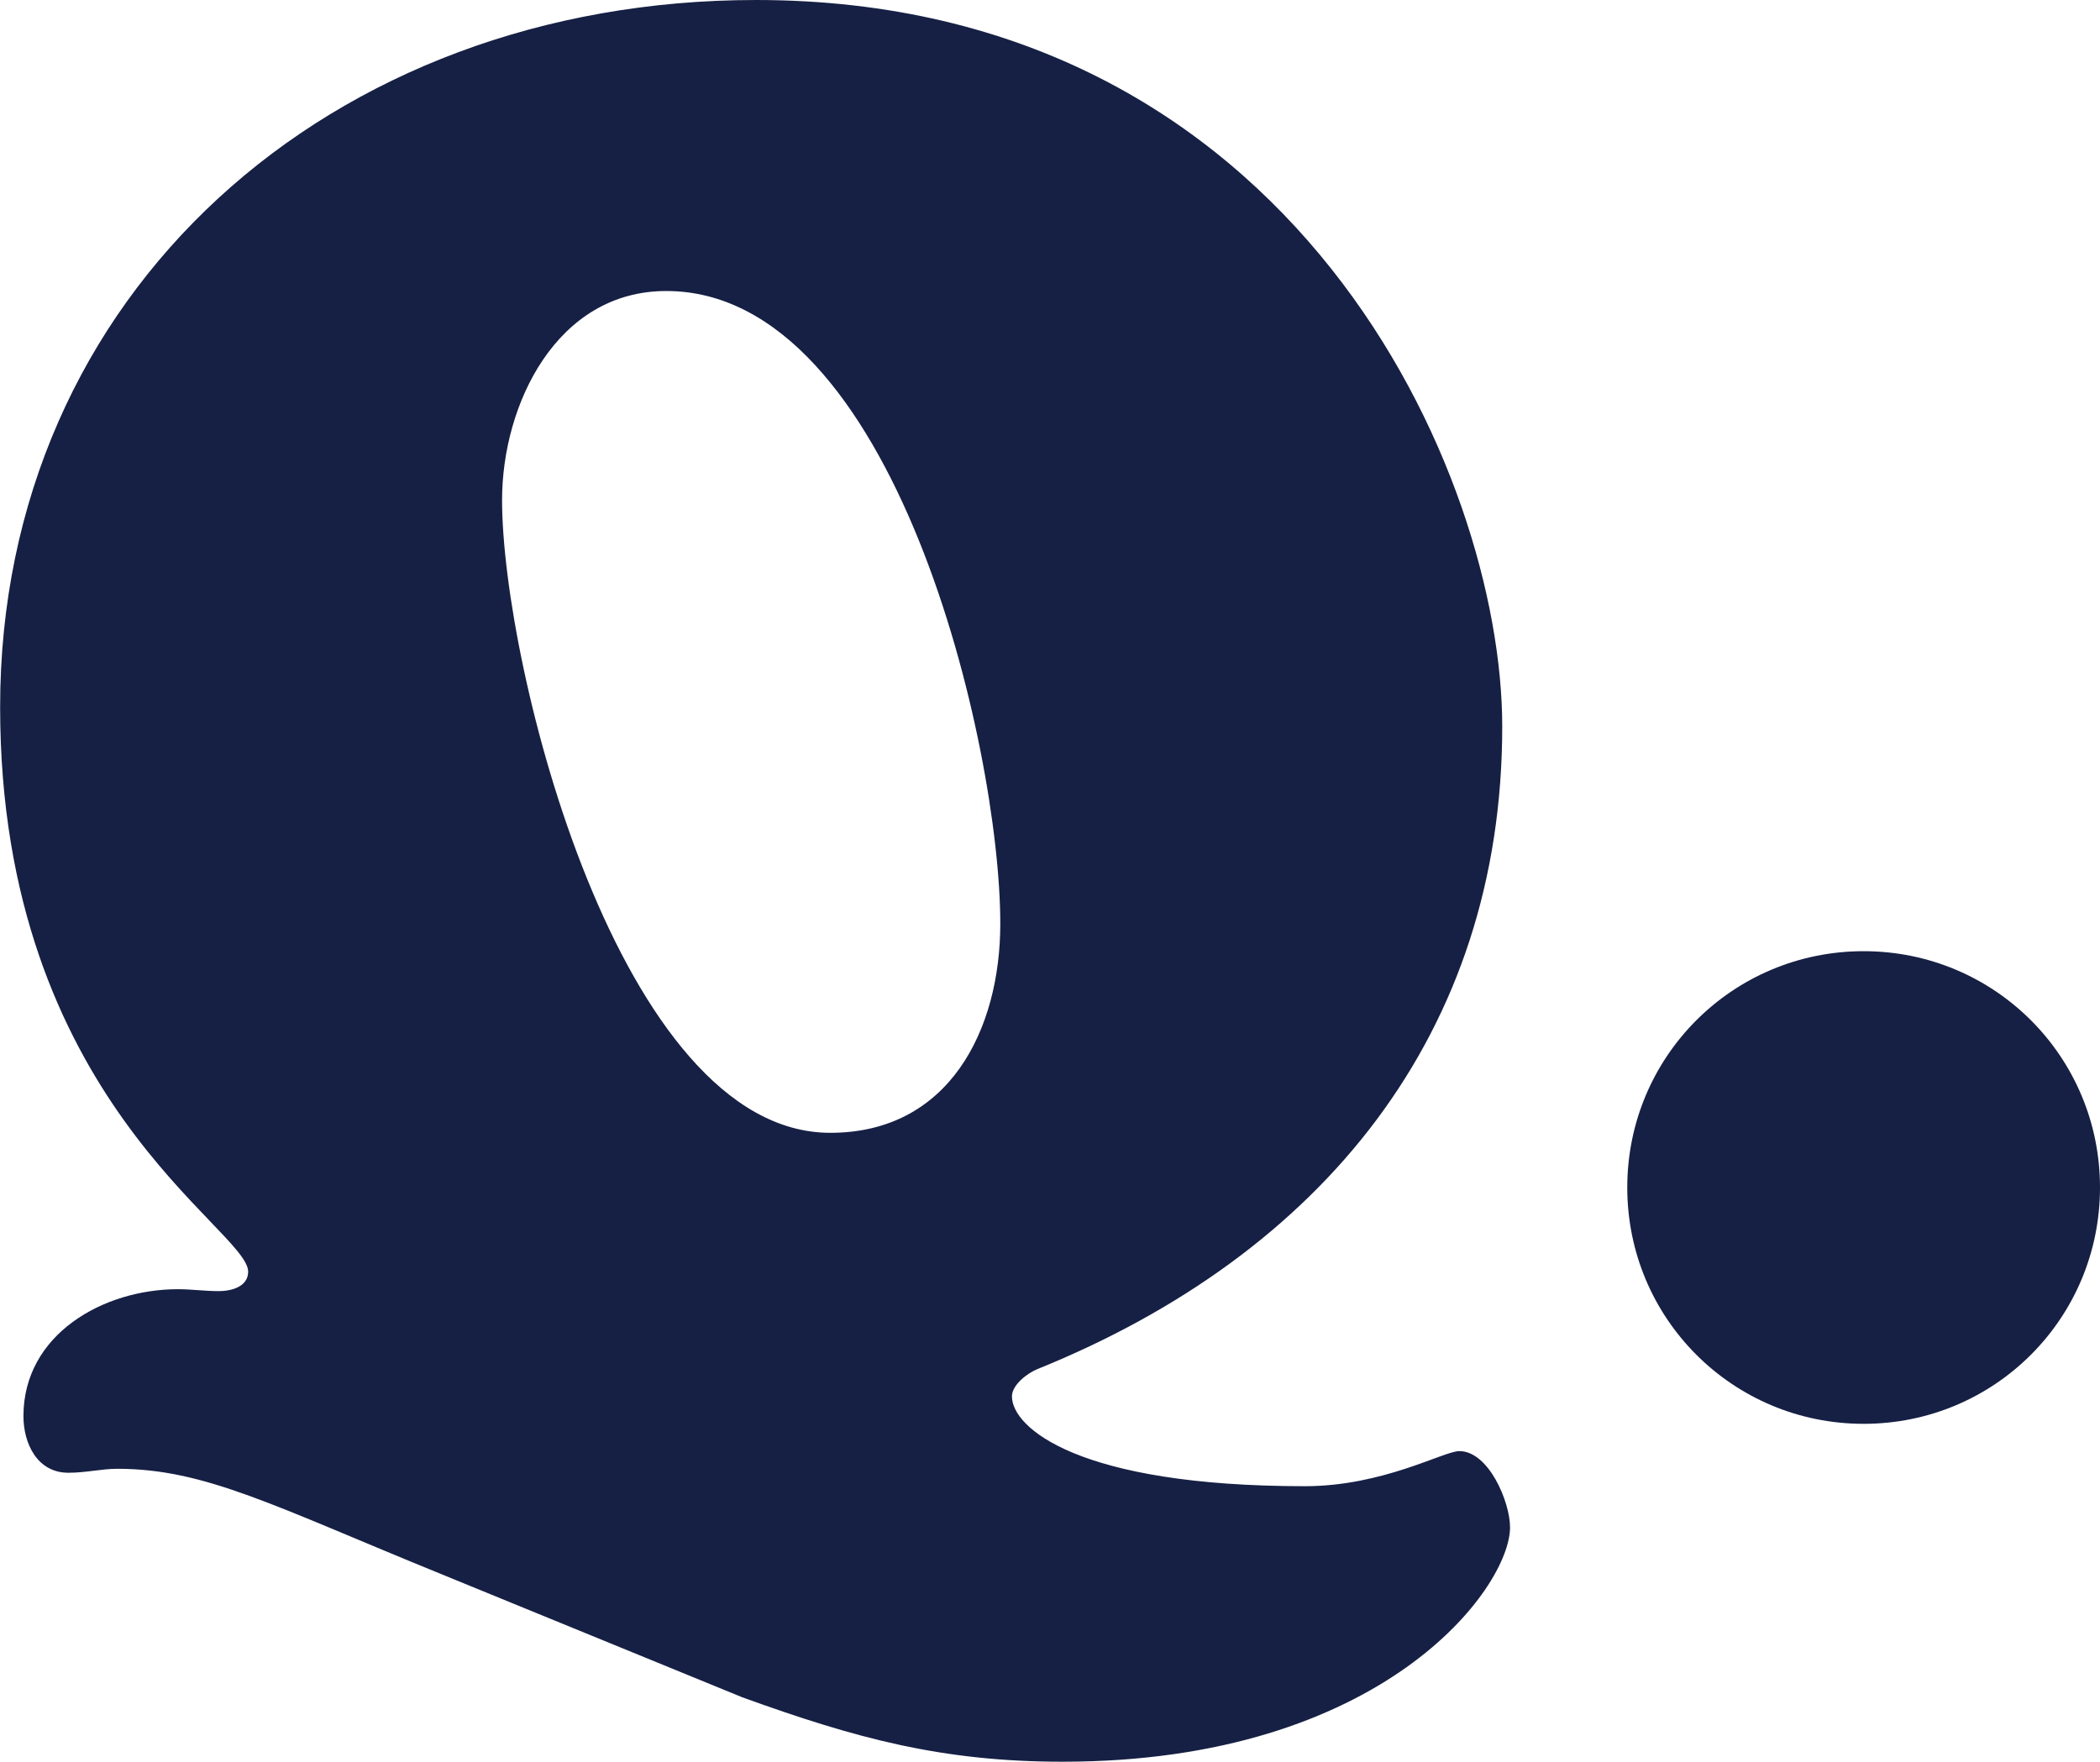
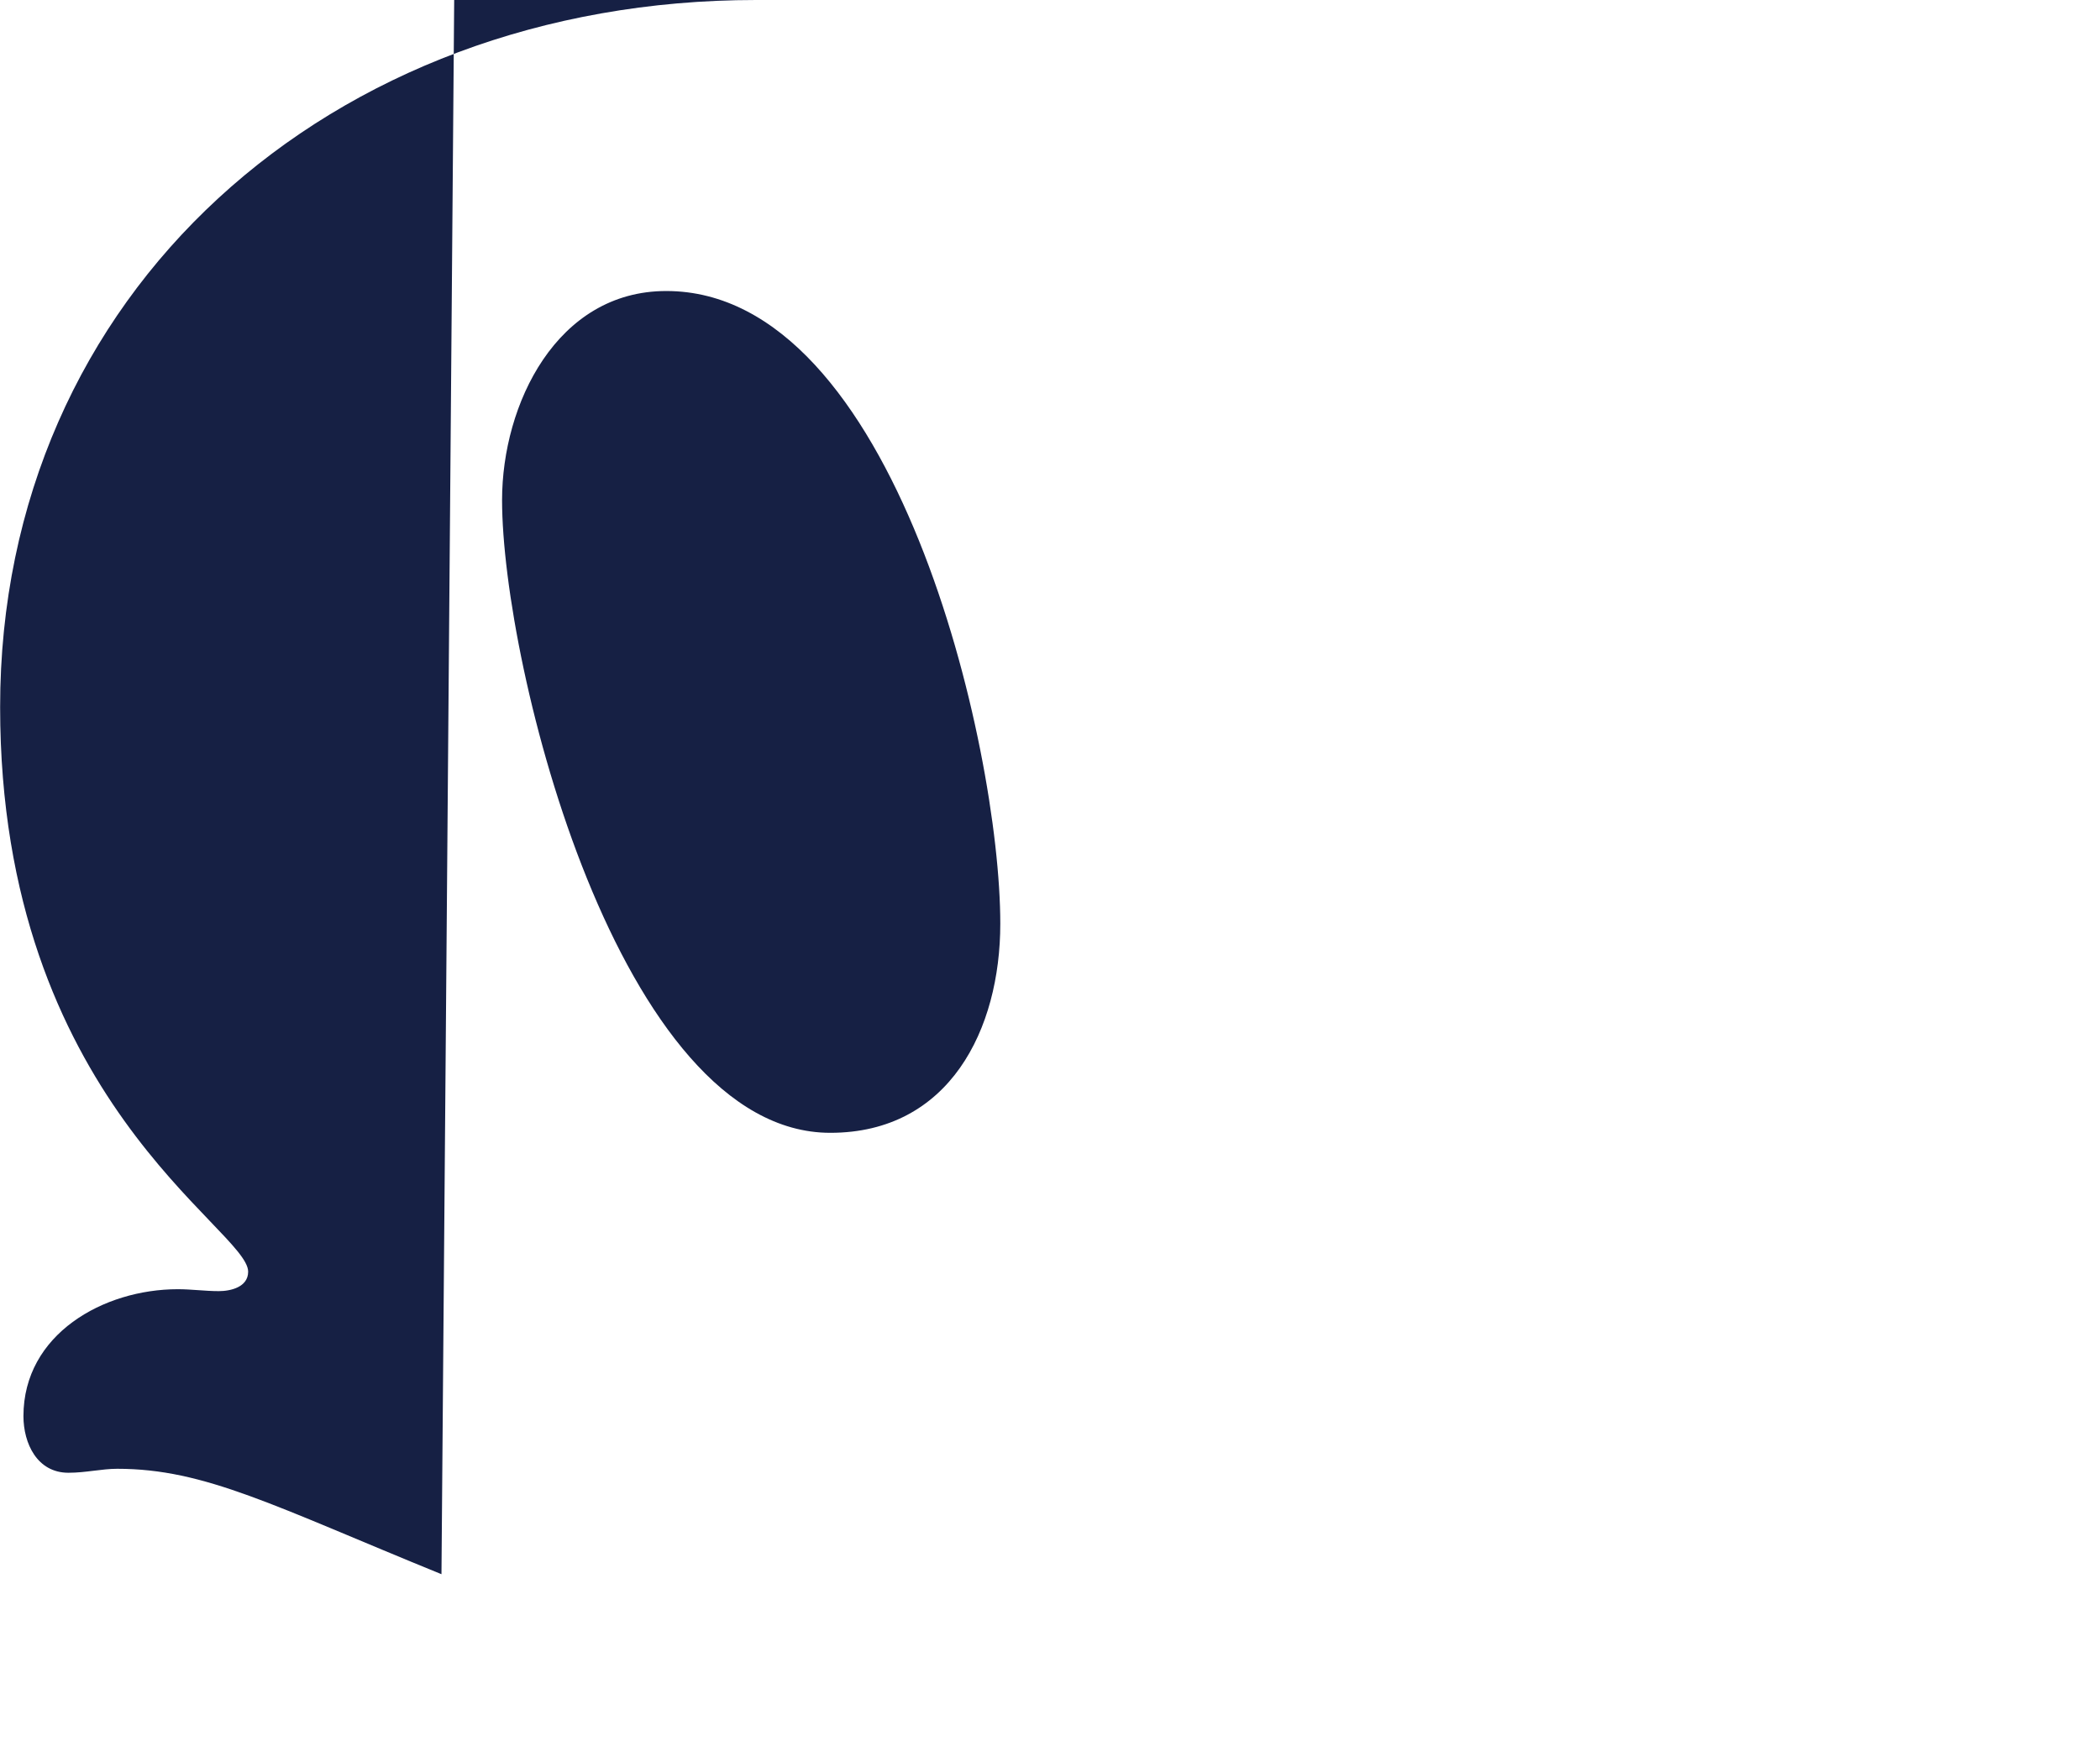
<svg xmlns="http://www.w3.org/2000/svg" id="_レイヤー_1" data-name="レイヤー_1" version="1.1" viewBox="0 0 163.92 137.54">
  <defs>
    <style>
      .st0 {
        fill: #162044;
      }

      .st1 {
        isolation: isolate;
      }
    </style>
  </defs>
  <g id="Q." class="st1">
    <g class="st1">
-       <path class="st0" d="M34.46,122.9c-13.11-5.34-18.45-8.23-25.31-8.23-1.22,0-2.44.31-3.81.31-2.44,0-3.51-2.29-3.51-4.42,0-6.4,6.25-9.91,12.05-9.91,1.07,0,2.13.15,3.2.15.92,0,2.29-.31,2.29-1.52,0-3.35-19.36-13.42-19.36-44.07C0,22.87,25.77,0,59.01,0c42.08,0,58.25,37.05,58.25,56.72,0,23.94-14.03,41.17-36.29,50.17-.76.31-1.98,1.22-1.98,2.13,0,2.44,5.18,7.01,22.87,7.01,6.1,0,10.83-2.74,12.05-2.74,2.29,0,3.96,3.96,3.96,5.95,0,4.73-9.91,18.3-34.92,18.3-9.45,0-16.16-1.83-25.01-5.03l-23.48-9.61ZM52,22.72c-8.54,0-12.81,8.84-12.81,16.32,0,12.96,9.15,49.4,25.62,49.4,9.3,0,13.27-8.08,13.27-16.32,0-13.88-8.23-49.4-26.07-49.4Z" />
-       <path class="st0" d="M145.47,111.16c-10.22,0-18.45-8.23-18.45-18.45s8.23-18.45,18.45-18.45,18.45,8.23,18.45,18.45-8.23,18.45-18.45,18.45Z" />
+       <path class="st0" d="M34.46,122.9c-13.11-5.34-18.45-8.23-25.31-8.23-1.22,0-2.44.31-3.81.31-2.44,0-3.51-2.29-3.51-4.42,0-6.4,6.25-9.91,12.05-9.91,1.07,0,2.13.15,3.2.15.92,0,2.29-.31,2.29-1.52,0-3.35-19.36-13.42-19.36-44.07C0,22.87,25.77,0,59.01,0l-23.48-9.61ZM52,22.72c-8.54,0-12.81,8.84-12.81,16.32,0,12.96,9.15,49.4,25.62,49.4,9.3,0,13.27-8.08,13.27-16.32,0-13.88-8.23-49.4-26.07-49.4Z" />
    </g>
  </g>
</svg>